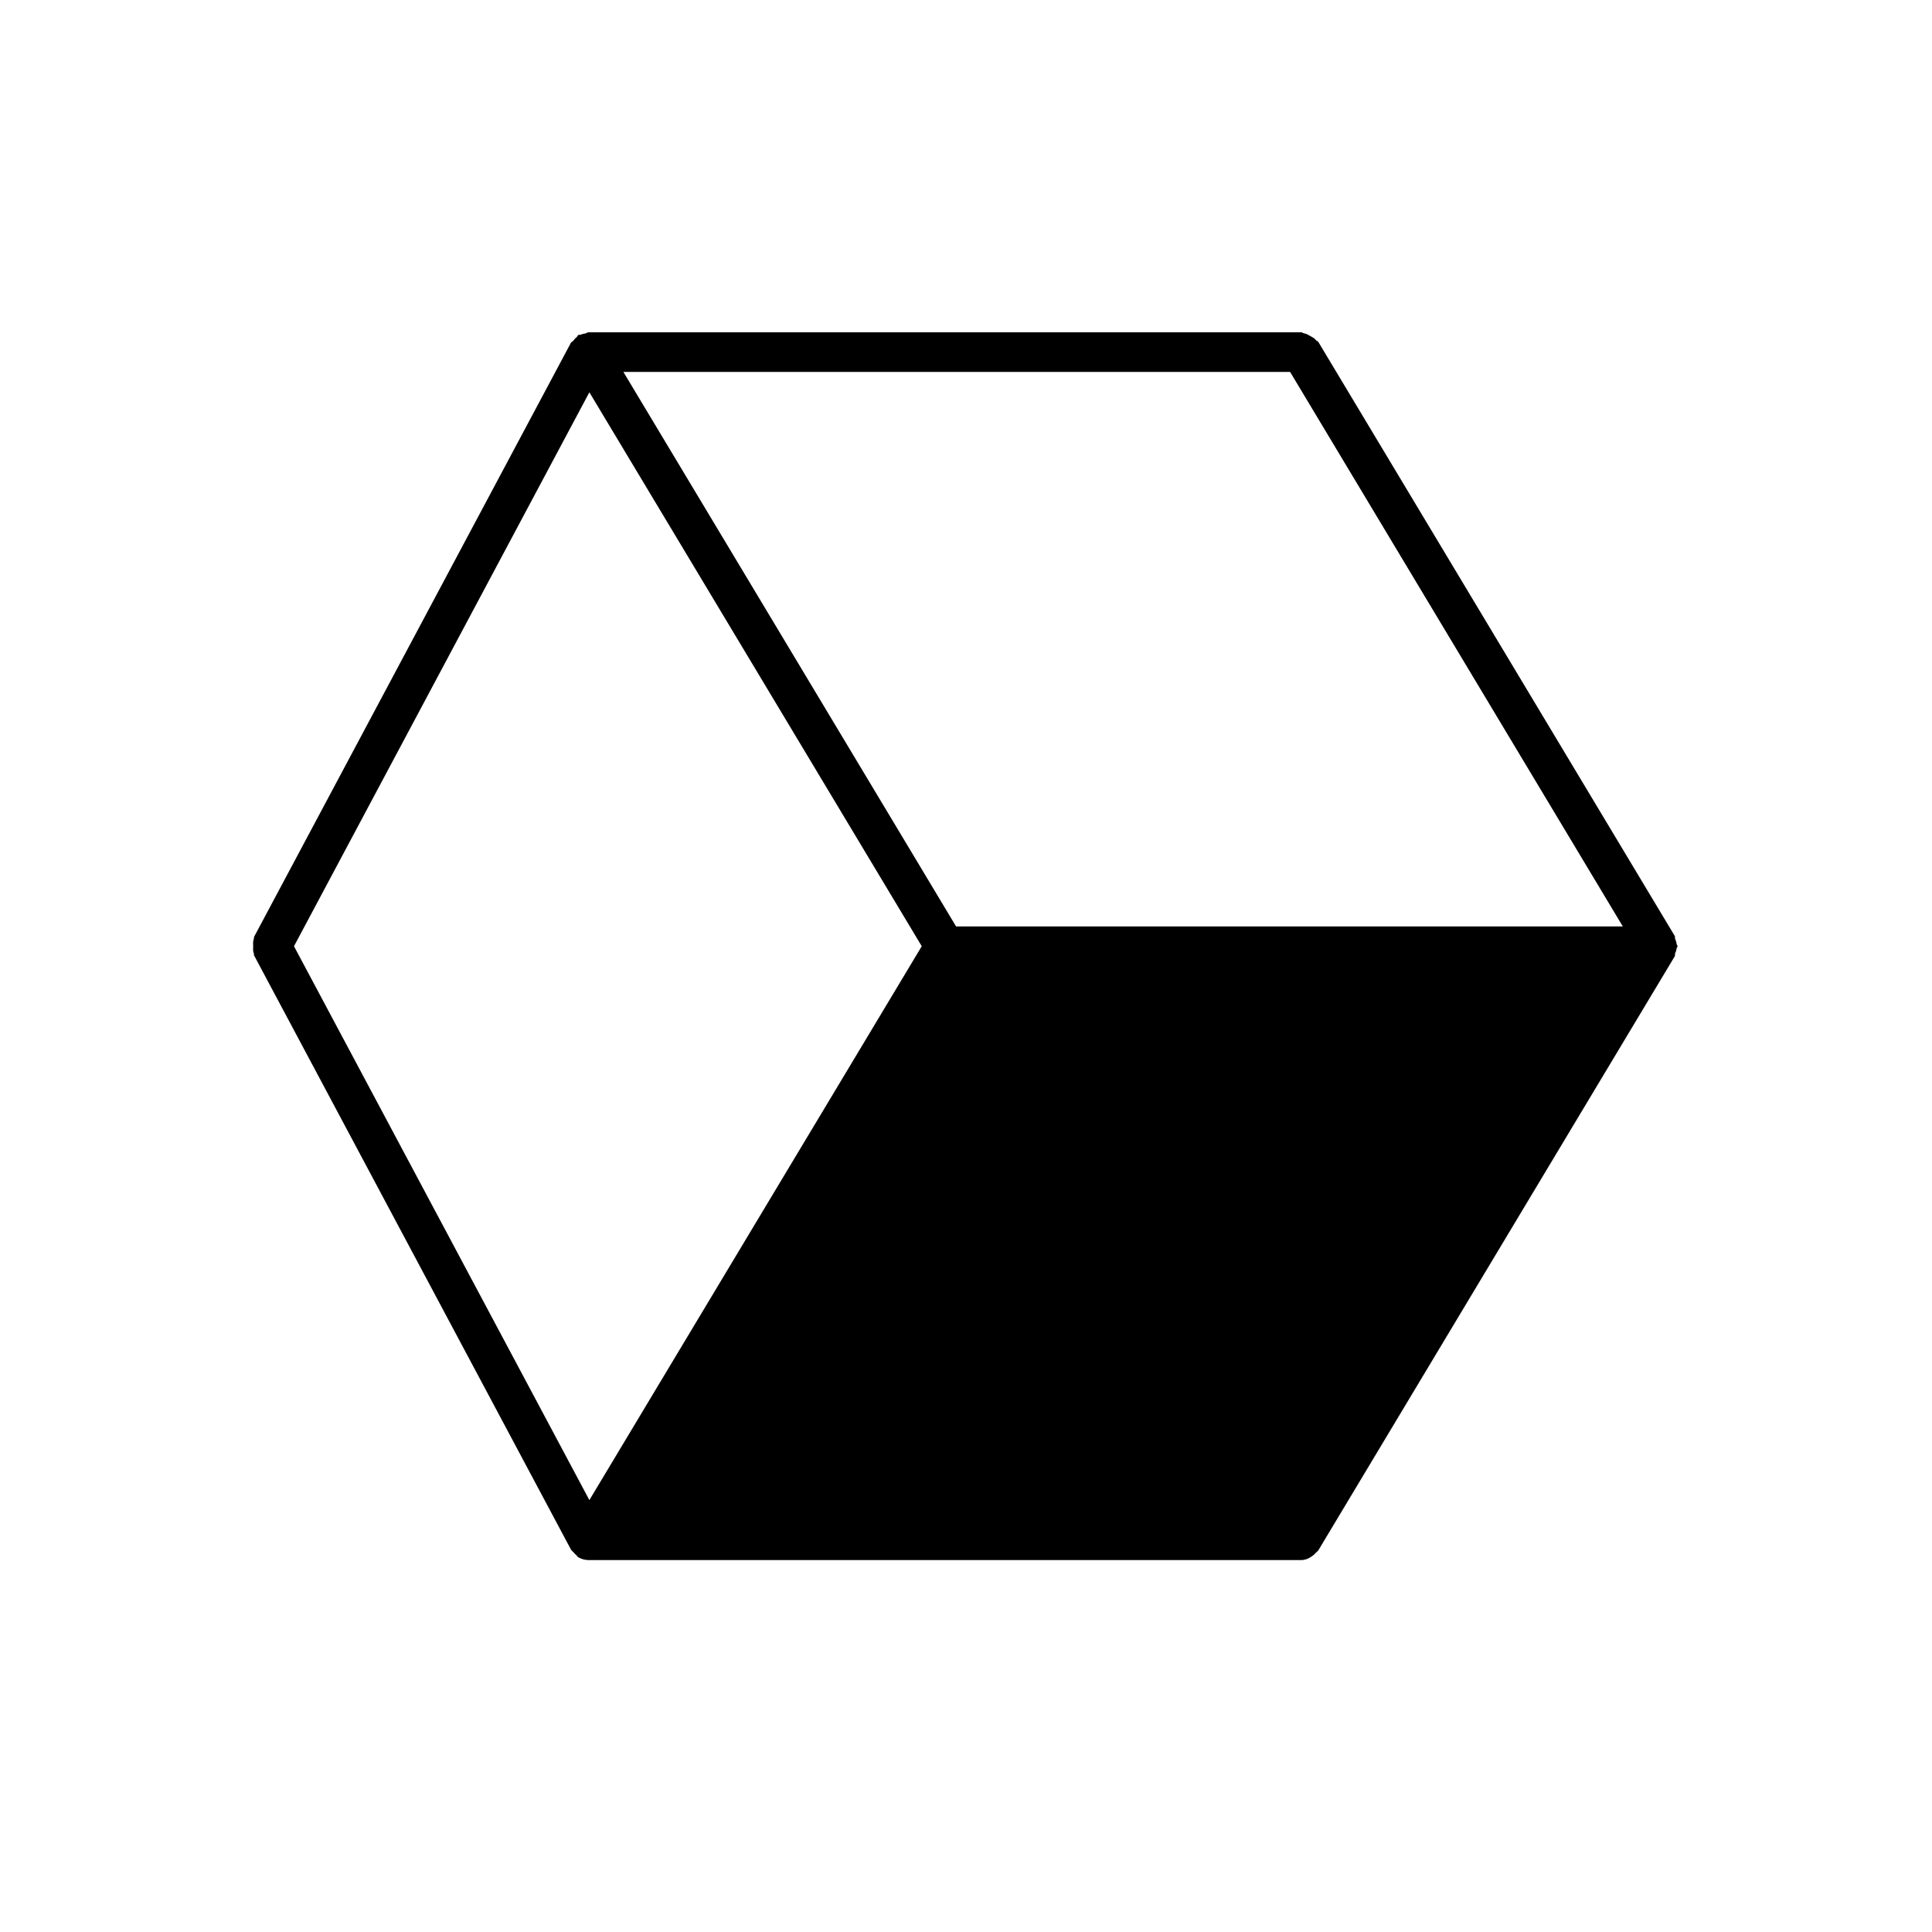
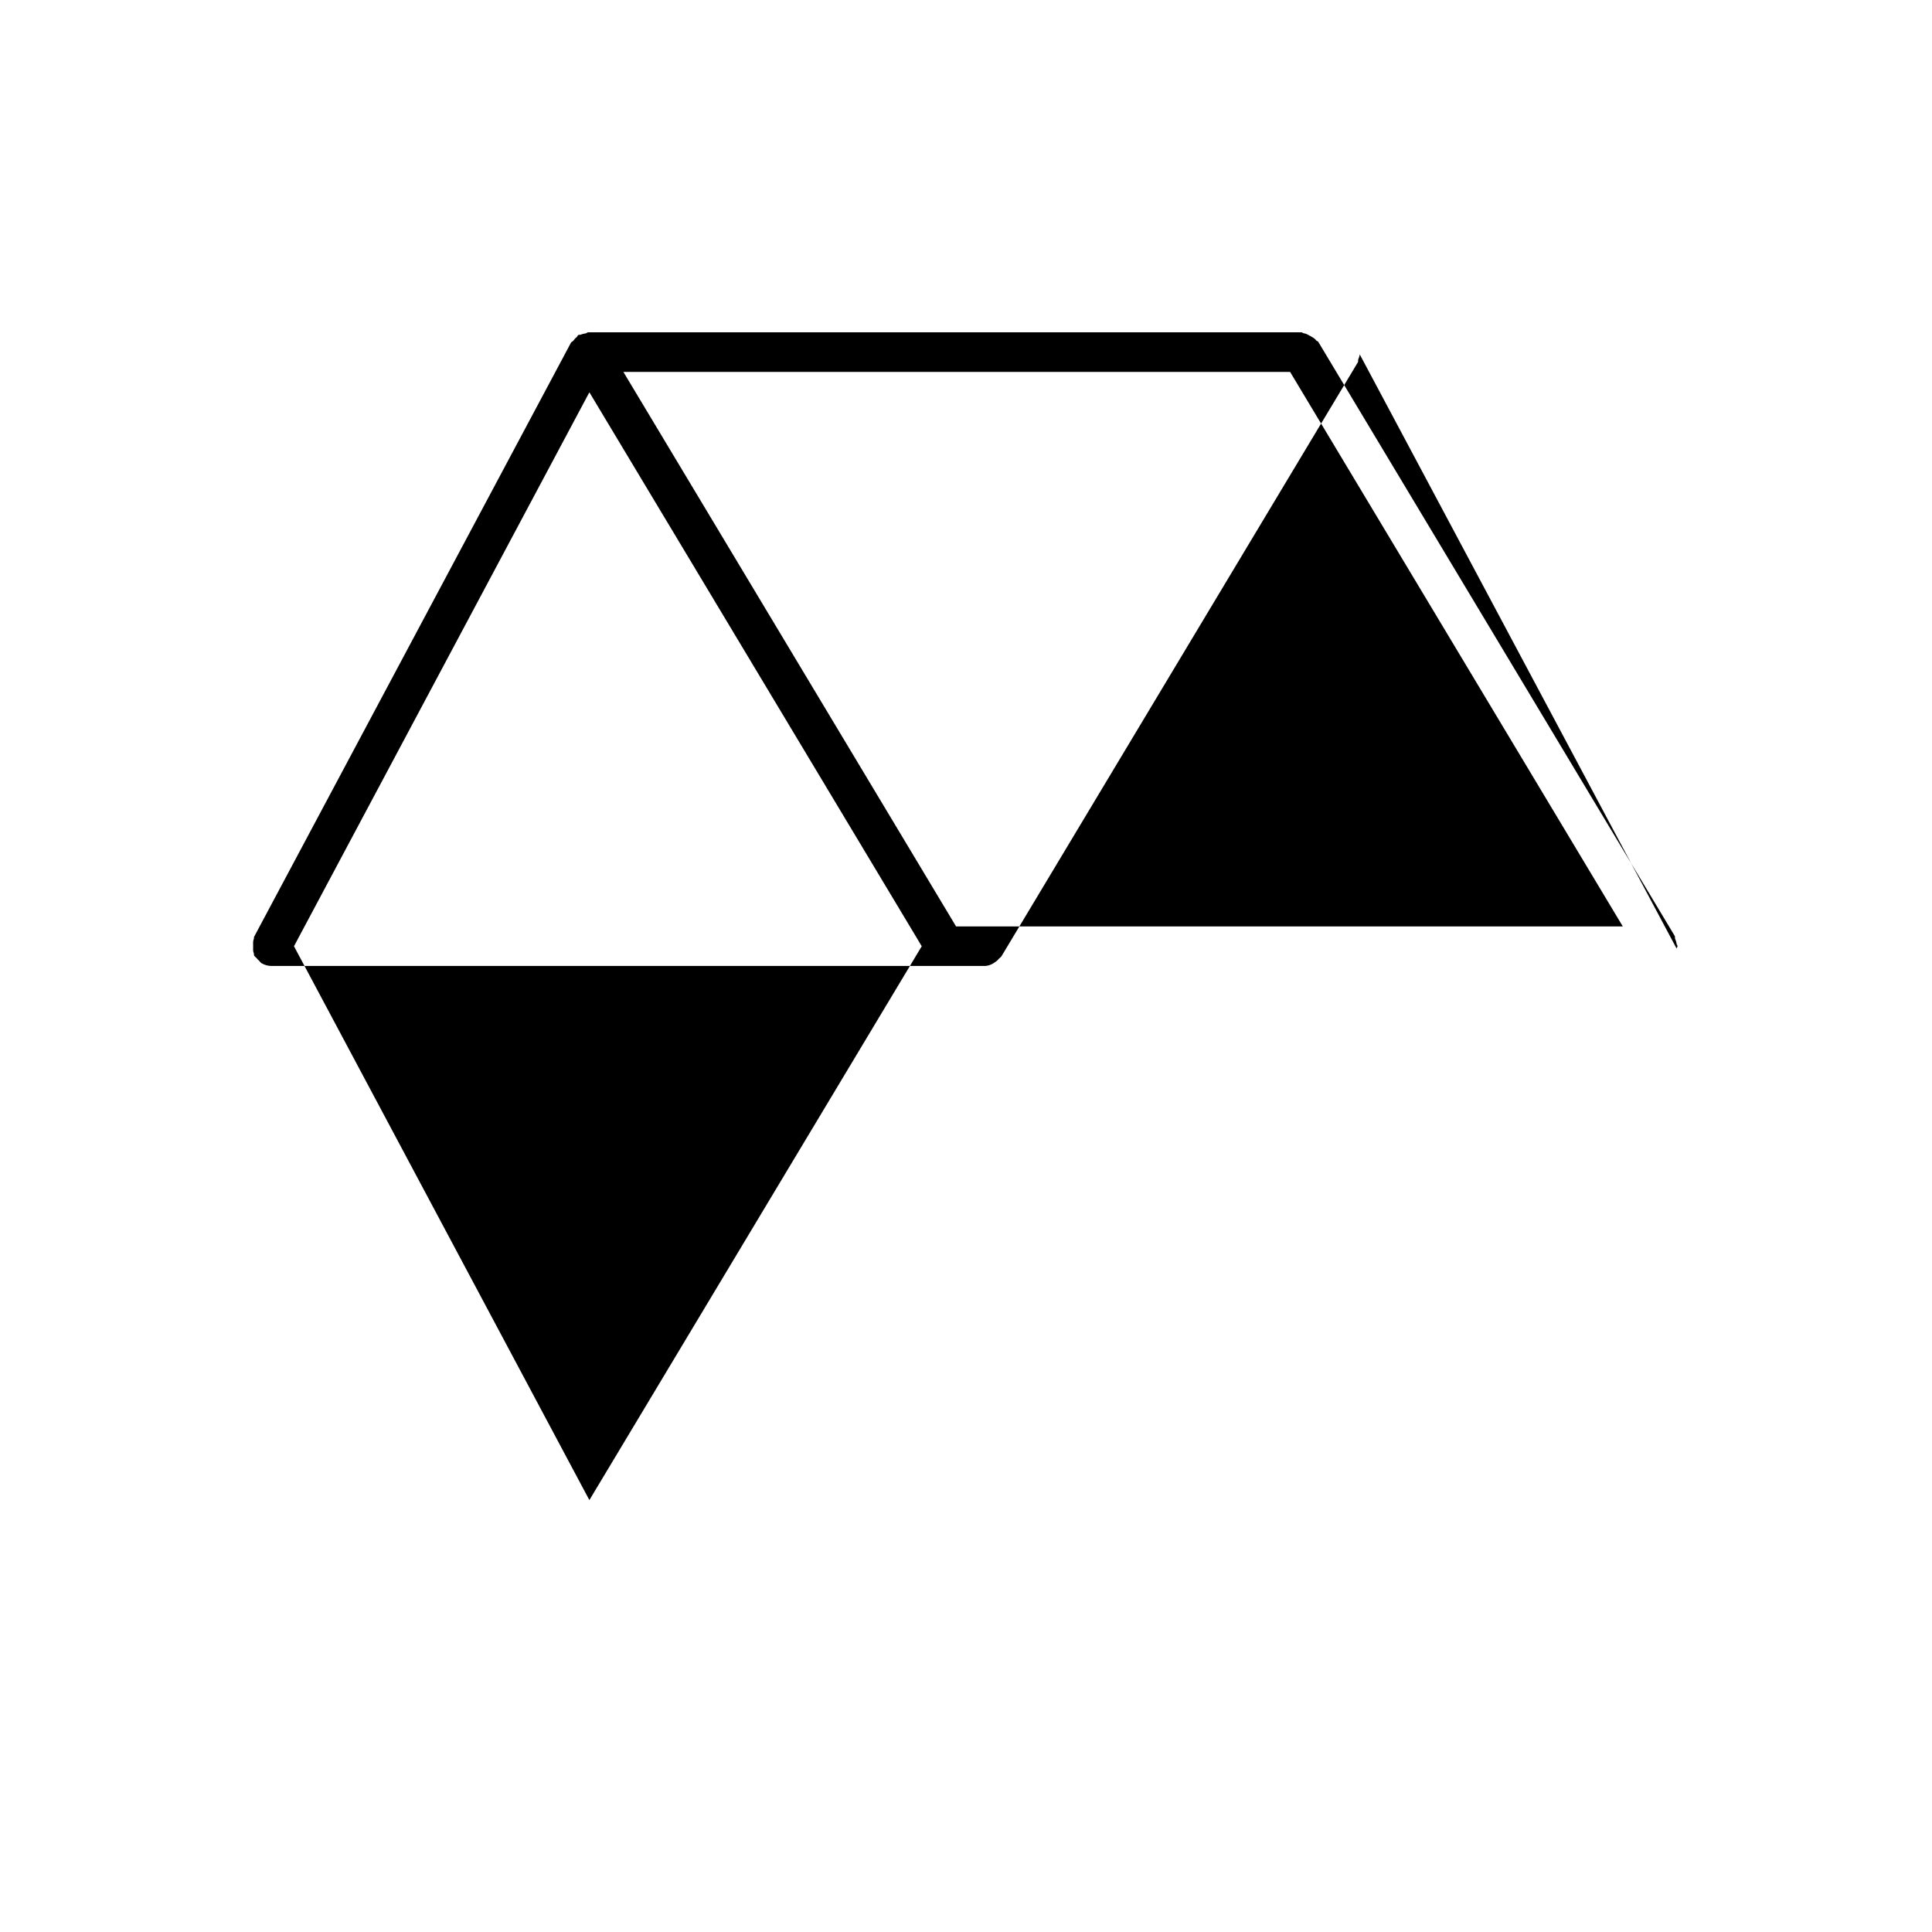
<svg xmlns="http://www.w3.org/2000/svg" fill="#000000" width="800px" height="800px" version="1.1" viewBox="144 144 512 512">
-   <path d="m300.19 247.96 88.082 146.8-88.082 146.78-78.281-146.78zm185.7-5.398 88.168 146.95h-176.69l-88.168-146.95zm102.42 152.8c0.039-0.234 0.25-0.379 0.25-0.609 0-0.254-0.211-0.379-0.25-0.629-0.043-0.484-0.191-0.84-0.379-1.305-0.105-0.25 0.02-0.523-0.105-0.777l-94.465-157.44c-0.125-0.211-0.398-0.211-0.543-0.379-0.422-0.566-0.945-0.82-1.578-1.176-0.605-0.336-1.09-0.652-1.762-0.734-0.23-0.043-0.379-0.254-0.629-0.254h-188.93c-0.273 0-0.461 0.254-0.734 0.297-0.484 0.082-0.84 0.145-1.281 0.336-0.23 0.105-0.461-0.023-0.672 0.105-0.207 0.125-0.207 0.398-0.398 0.543-0.398 0.297-0.629 0.59-0.922 0.988-0.168 0.211-0.484 0.25-0.609 0.504l-83.969 157.44c-0.105 0.168 0.02 0.355-0.062 0.523-0.273 0.652-0.188 1.238-0.188 1.953 0 0.691-0.086 1.301 0.188 1.93 0.082 0.168-0.043 0.359 0.062 0.523l83.969 157.44c0.168 0.336 0.48 0.484 0.715 0.758 0.207 0.273 0.375 0.461 0.648 0.672 0.191 0.188 0.316 0.441 0.547 0.586 0 0 0 0.023 0.02 0.023 0.82 0.48 1.742 0.754 2.688 0.754h188.93c1.219 0 2.309-0.566 3.273-1.344 0.23-0.211 0.422-0.379 0.609-0.629 0.211-0.211 0.461-0.336 0.629-0.59l94.465-157.44c0.125-0.254 0-0.527 0.105-0.777 0.188-0.461 0.336-0.82 0.379-1.301z" fill-rule="evenodd" />
+   <path d="m300.19 247.96 88.082 146.8-88.082 146.78-78.281-146.78zm185.7-5.398 88.168 146.95h-176.69l-88.168-146.95zm102.42 152.8c0.039-0.234 0.25-0.379 0.25-0.609 0-0.254-0.211-0.379-0.25-0.629-0.043-0.484-0.191-0.84-0.379-1.305-0.105-0.25 0.02-0.523-0.105-0.777l-94.465-157.44c-0.125-0.211-0.398-0.211-0.543-0.379-0.422-0.566-0.945-0.82-1.578-1.176-0.605-0.336-1.09-0.652-1.762-0.734-0.23-0.043-0.379-0.254-0.629-0.254h-188.93c-0.273 0-0.461 0.254-0.734 0.297-0.484 0.082-0.84 0.145-1.281 0.336-0.23 0.105-0.461-0.023-0.672 0.105-0.207 0.125-0.207 0.398-0.398 0.543-0.398 0.297-0.629 0.59-0.922 0.988-0.168 0.211-0.484 0.25-0.609 0.504l-83.969 157.44c-0.105 0.168 0.02 0.355-0.062 0.523-0.273 0.652-0.188 1.238-0.188 1.953 0 0.691-0.086 1.301 0.188 1.93 0.082 0.168-0.043 0.359 0.062 0.523c0.168 0.336 0.48 0.484 0.715 0.758 0.207 0.273 0.375 0.461 0.648 0.672 0.191 0.188 0.316 0.441 0.547 0.586 0 0 0 0.023 0.02 0.023 0.82 0.48 1.742 0.754 2.688 0.754h188.93c1.219 0 2.309-0.566 3.273-1.344 0.23-0.211 0.422-0.379 0.609-0.629 0.211-0.211 0.461-0.336 0.629-0.59l94.465-157.44c0.125-0.254 0-0.527 0.105-0.777 0.188-0.461 0.336-0.82 0.379-1.301z" fill-rule="evenodd" />
</svg>